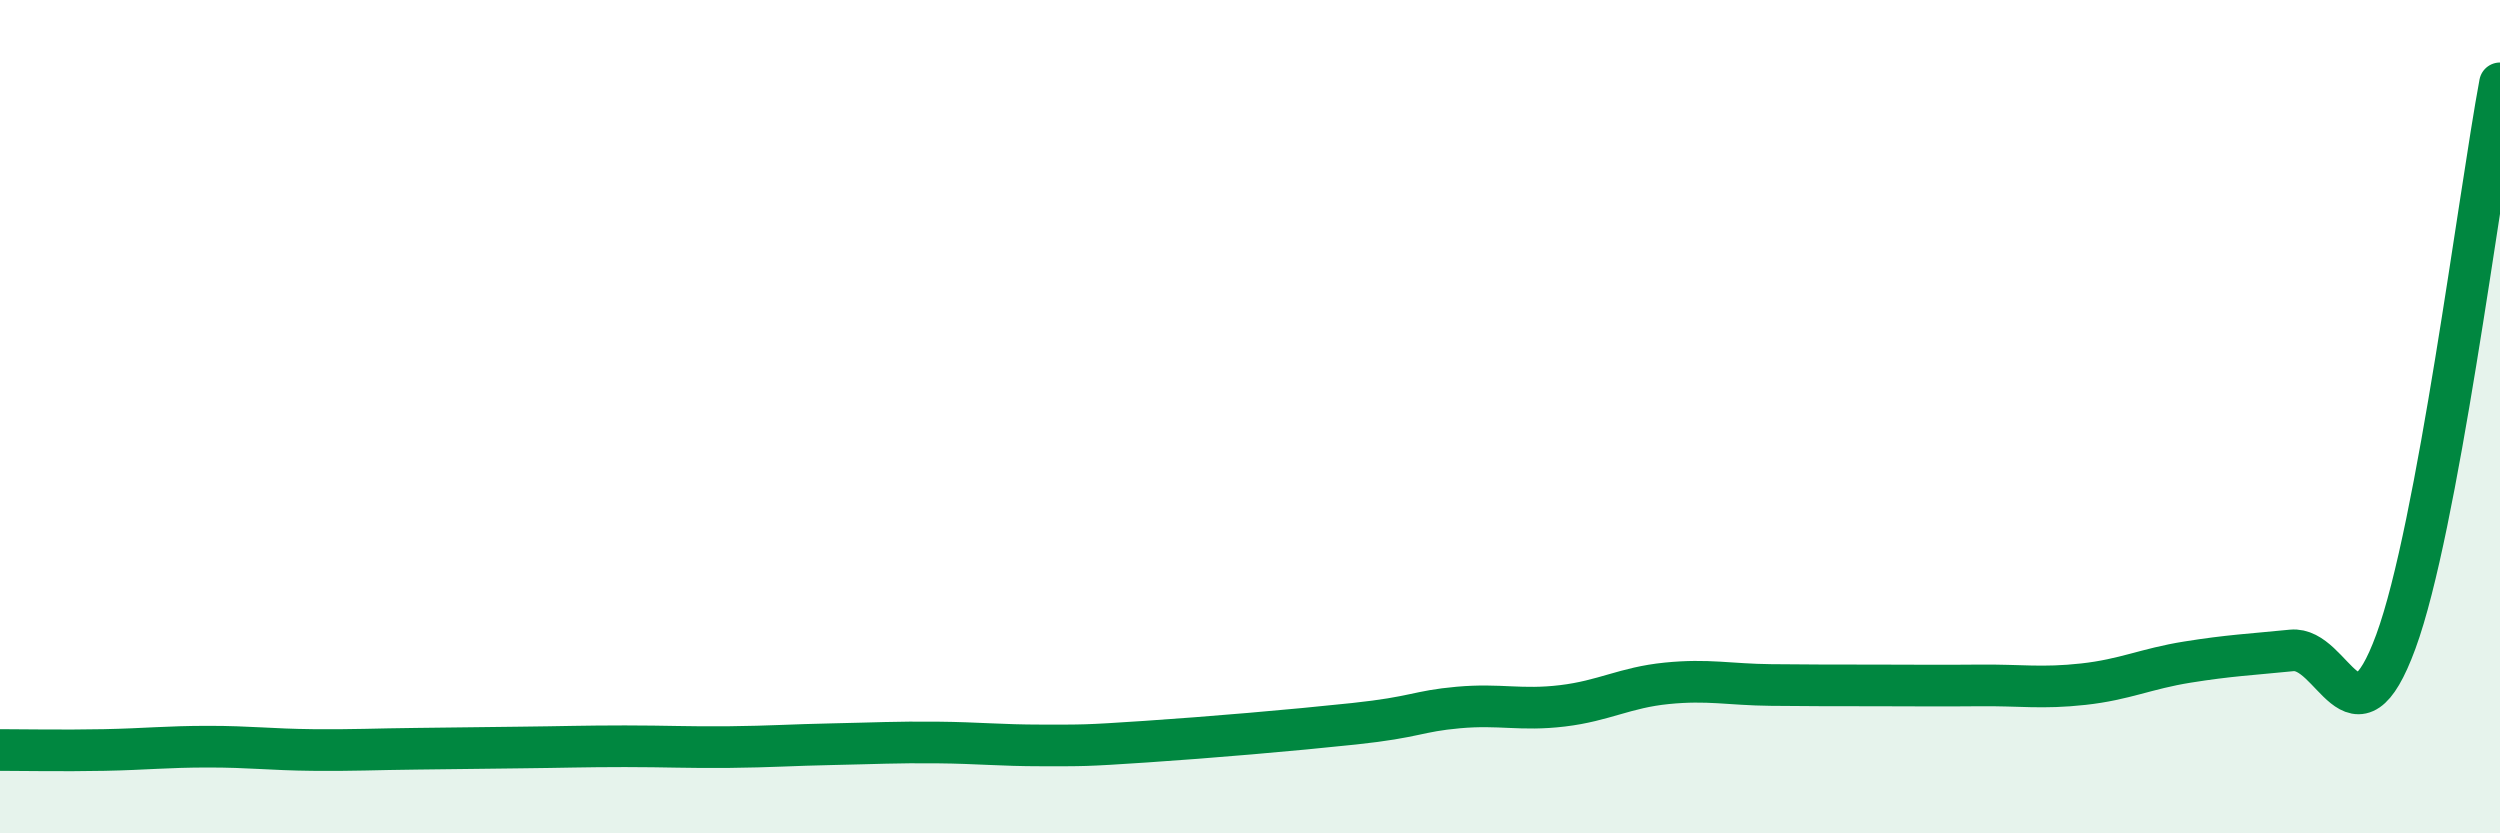
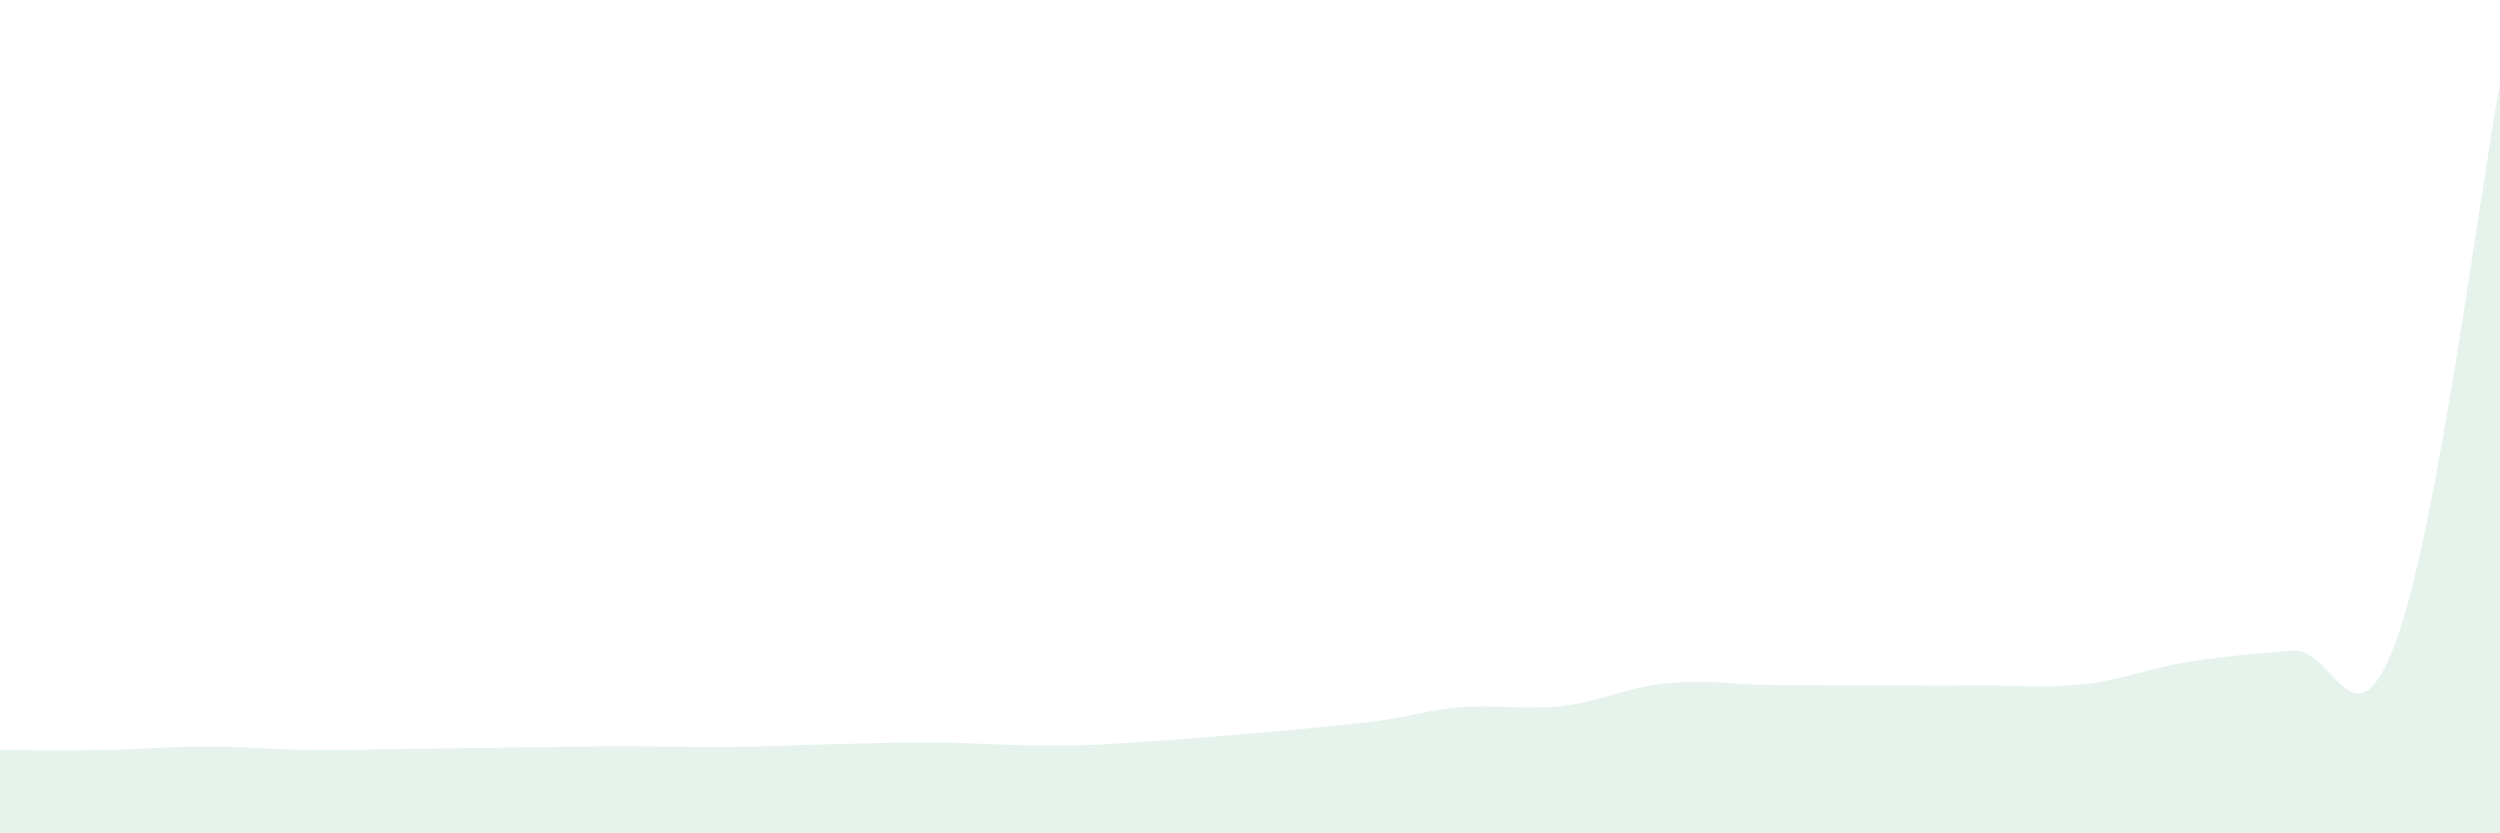
<svg xmlns="http://www.w3.org/2000/svg" width="60" height="20" viewBox="0 0 60 20">
  <path d="M 0,18 C 0.5,18 1.5,18.02 2.5,18 C 3.5,17.98 4,17.92 5,17.92 C 6,17.92 6.5,17.99 7.5,18 C 8.5,18.01 9,17.98 10,17.97 C 11,17.96 11.5,17.95 12.5,17.94 C 13.5,17.93 14,17.91 15,17.91 C 16,17.91 16.5,17.94 17.5,17.93 C 18.5,17.92 19,17.88 20,17.86 C 21,17.84 21.5,17.81 22.5,17.82 C 23.5,17.83 24,17.89 25,17.89 C 26,17.89 26,17.9 27.5,17.8 C 29,17.7 31,17.53 32.5,17.37 C 34,17.21 34,17.07 35,16.98 C 36,16.89 36.5,17.06 37.5,16.94 C 38.5,16.82 39,16.5 40,16.4 C 41,16.3 41.5,16.43 42.5,16.44 C 43.5,16.45 44,16.45 45,16.45 C 46,16.45 46.5,16.46 47.5,16.45 C 48.5,16.44 49,16.53 50,16.42 C 51,16.31 51.5,16.05 52.5,15.89 C 53.5,15.73 54,15.71 55,15.61 C 56,15.51 56.5,18.12 57.5,15.4 C 58.5,12.68 59.5,4.68 60,2L60 20L0 20Z" fill="#008740" opacity="0.1" stroke-linecap="round" stroke-linejoin="round" />
-   <path d="M 0,18 C 0.5,18 1.5,18.02 2.5,18 C 3.5,17.98 4,17.92 5,17.92 C 6,17.92 6.5,17.99 7.5,18 C 8.5,18.01 9,17.98 10,17.97 C 11,17.96 11.5,17.95 12.5,17.94 C 13.5,17.93 14,17.91 15,17.91 C 16,17.91 16.5,17.94 17.5,17.93 C 18.5,17.92 19,17.88 20,17.86 C 21,17.84 21.5,17.81 22.5,17.82 C 23.5,17.83 24,17.89 25,17.89 C 26,17.89 26,17.9 27.5,17.8 C 29,17.7 31,17.53 32.5,17.37 C 34,17.21 34,17.07 35,16.98 C 36,16.89 36.5,17.06 37.5,16.94 C 38.5,16.82 39,16.5 40,16.4 C 41,16.3 41.5,16.43 42.5,16.44 C 43.5,16.45 44,16.45 45,16.45 C 46,16.45 46.5,16.46 47.5,16.45 C 48.5,16.44 49,16.53 50,16.42 C 51,16.31 51.5,16.05 52.5,15.89 C 53.5,15.73 54,15.71 55,15.61 C 56,15.51 56.5,18.12 57.5,15.4 C 58.5,12.68 59.5,4.68 60,2" stroke="#008740" stroke-width="1" fill="none" stroke-linecap="round" stroke-linejoin="round" />
</svg>